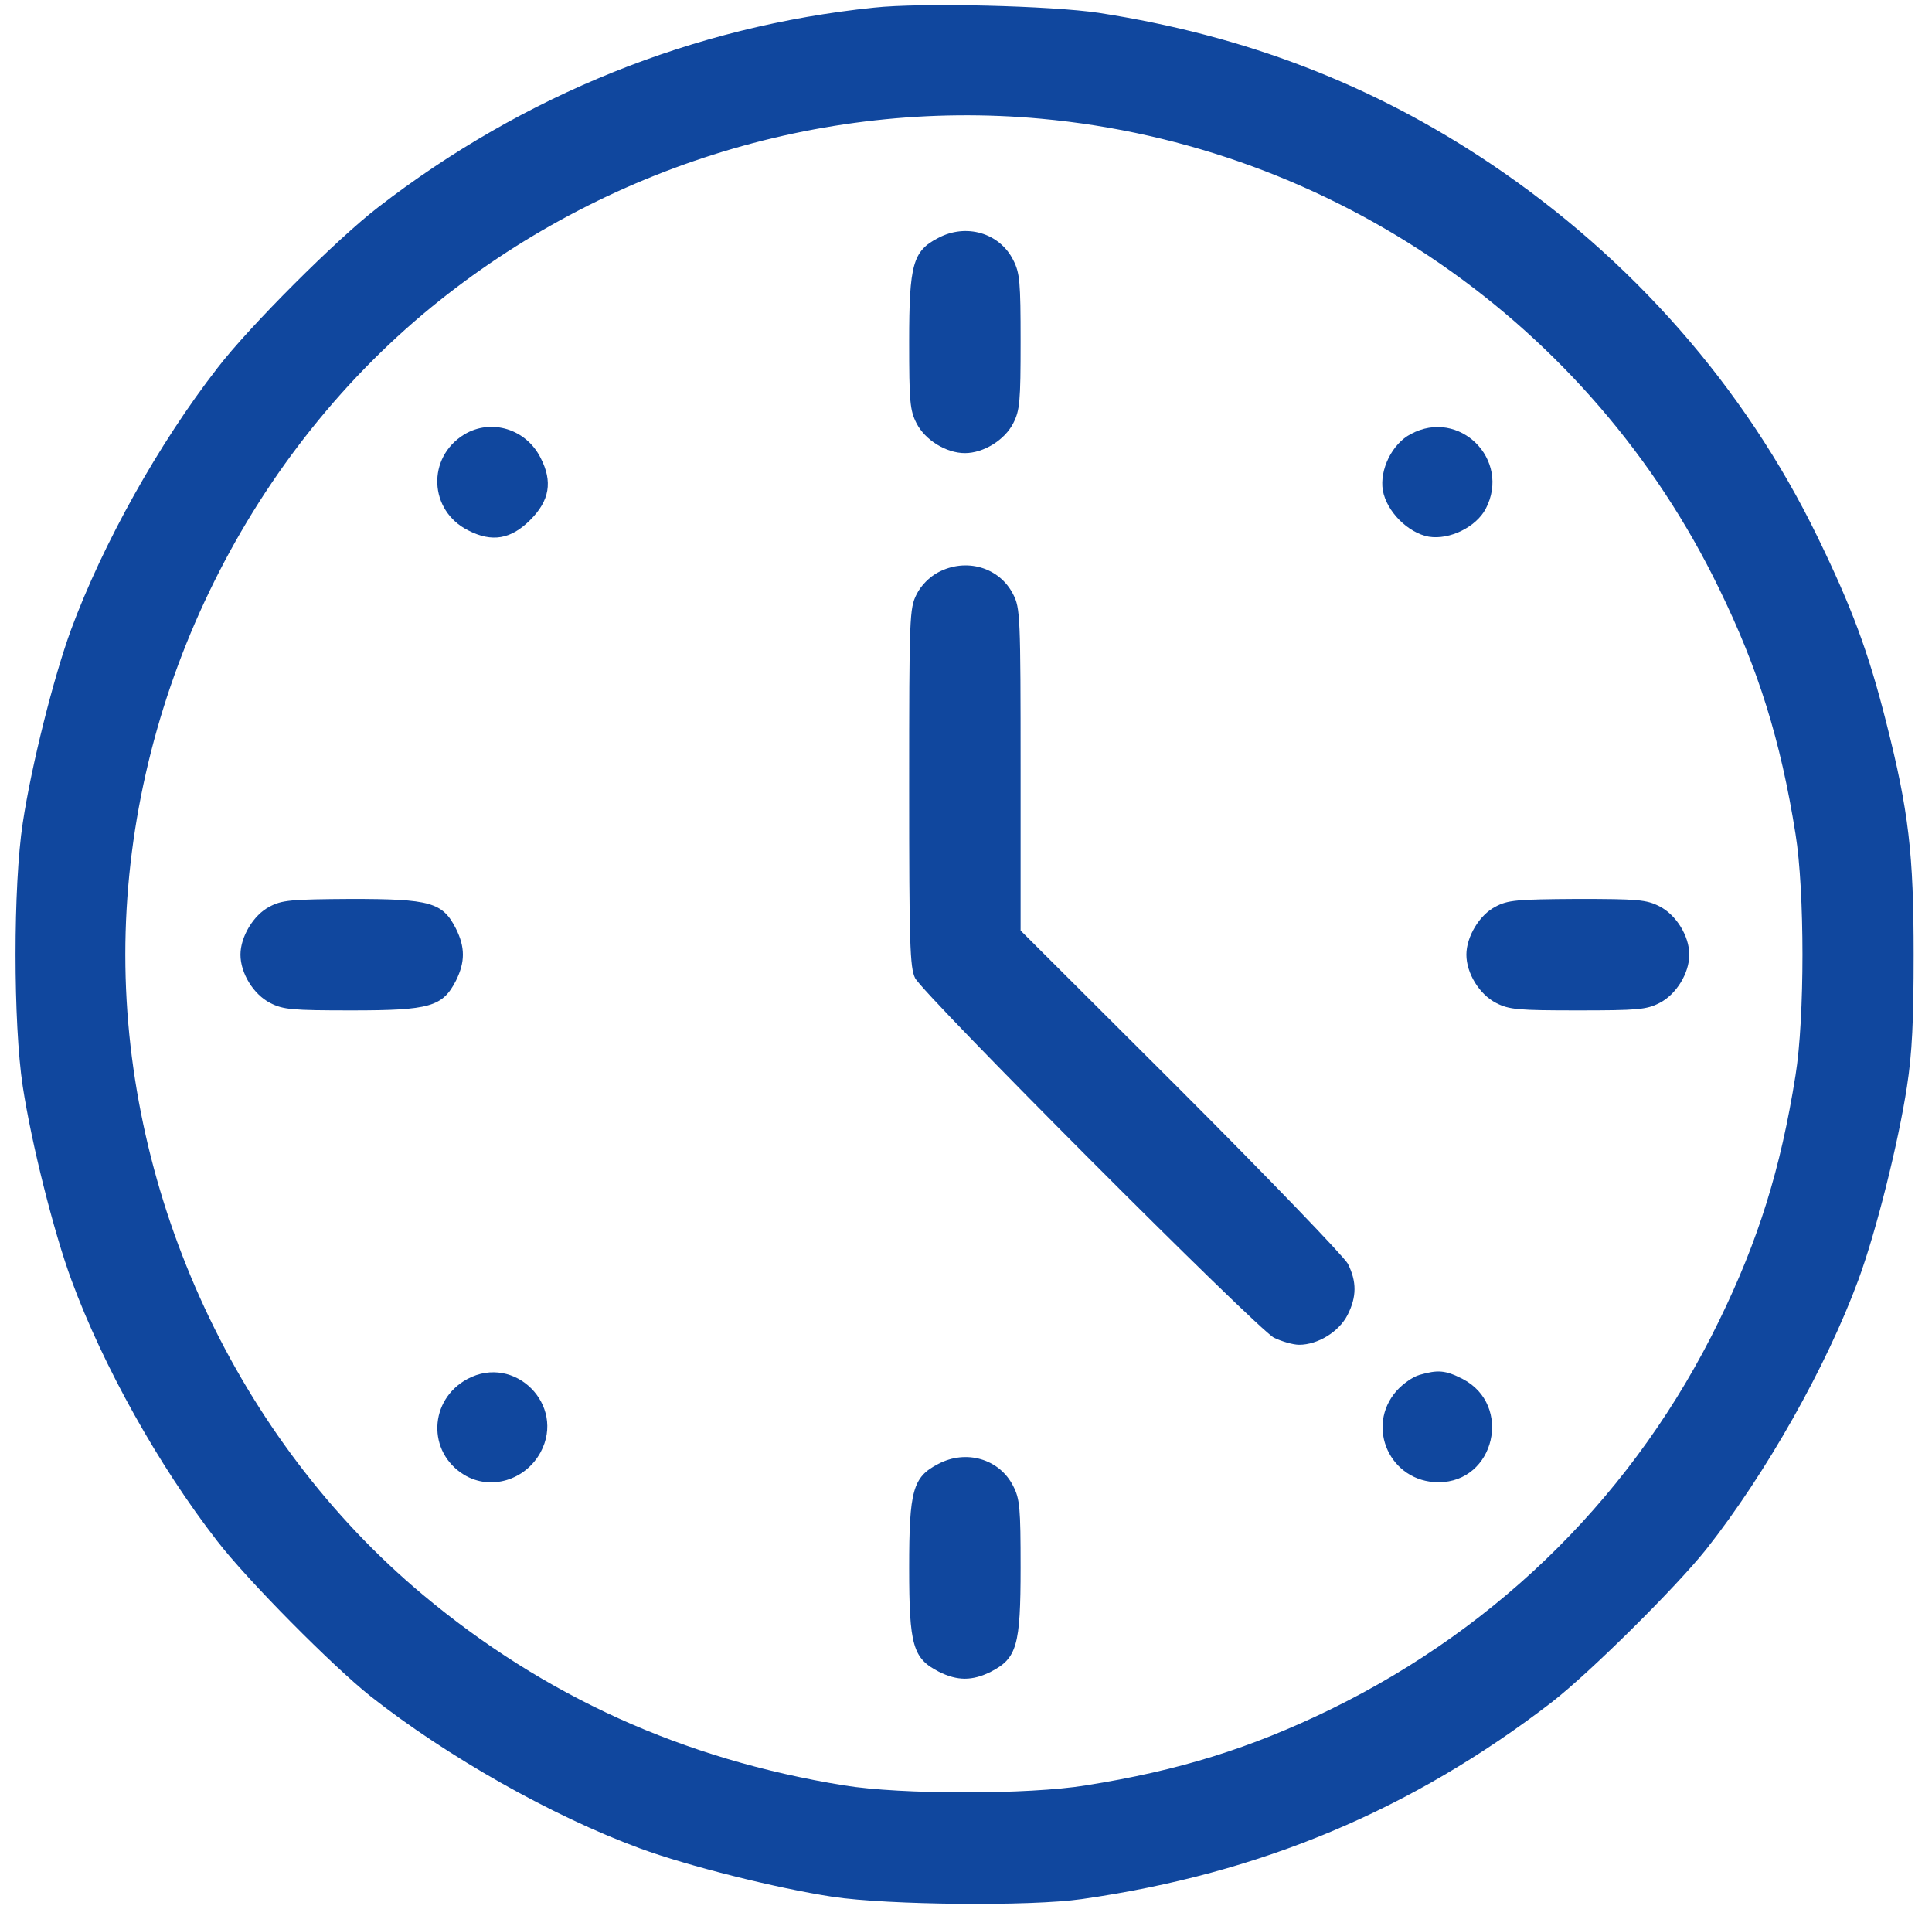
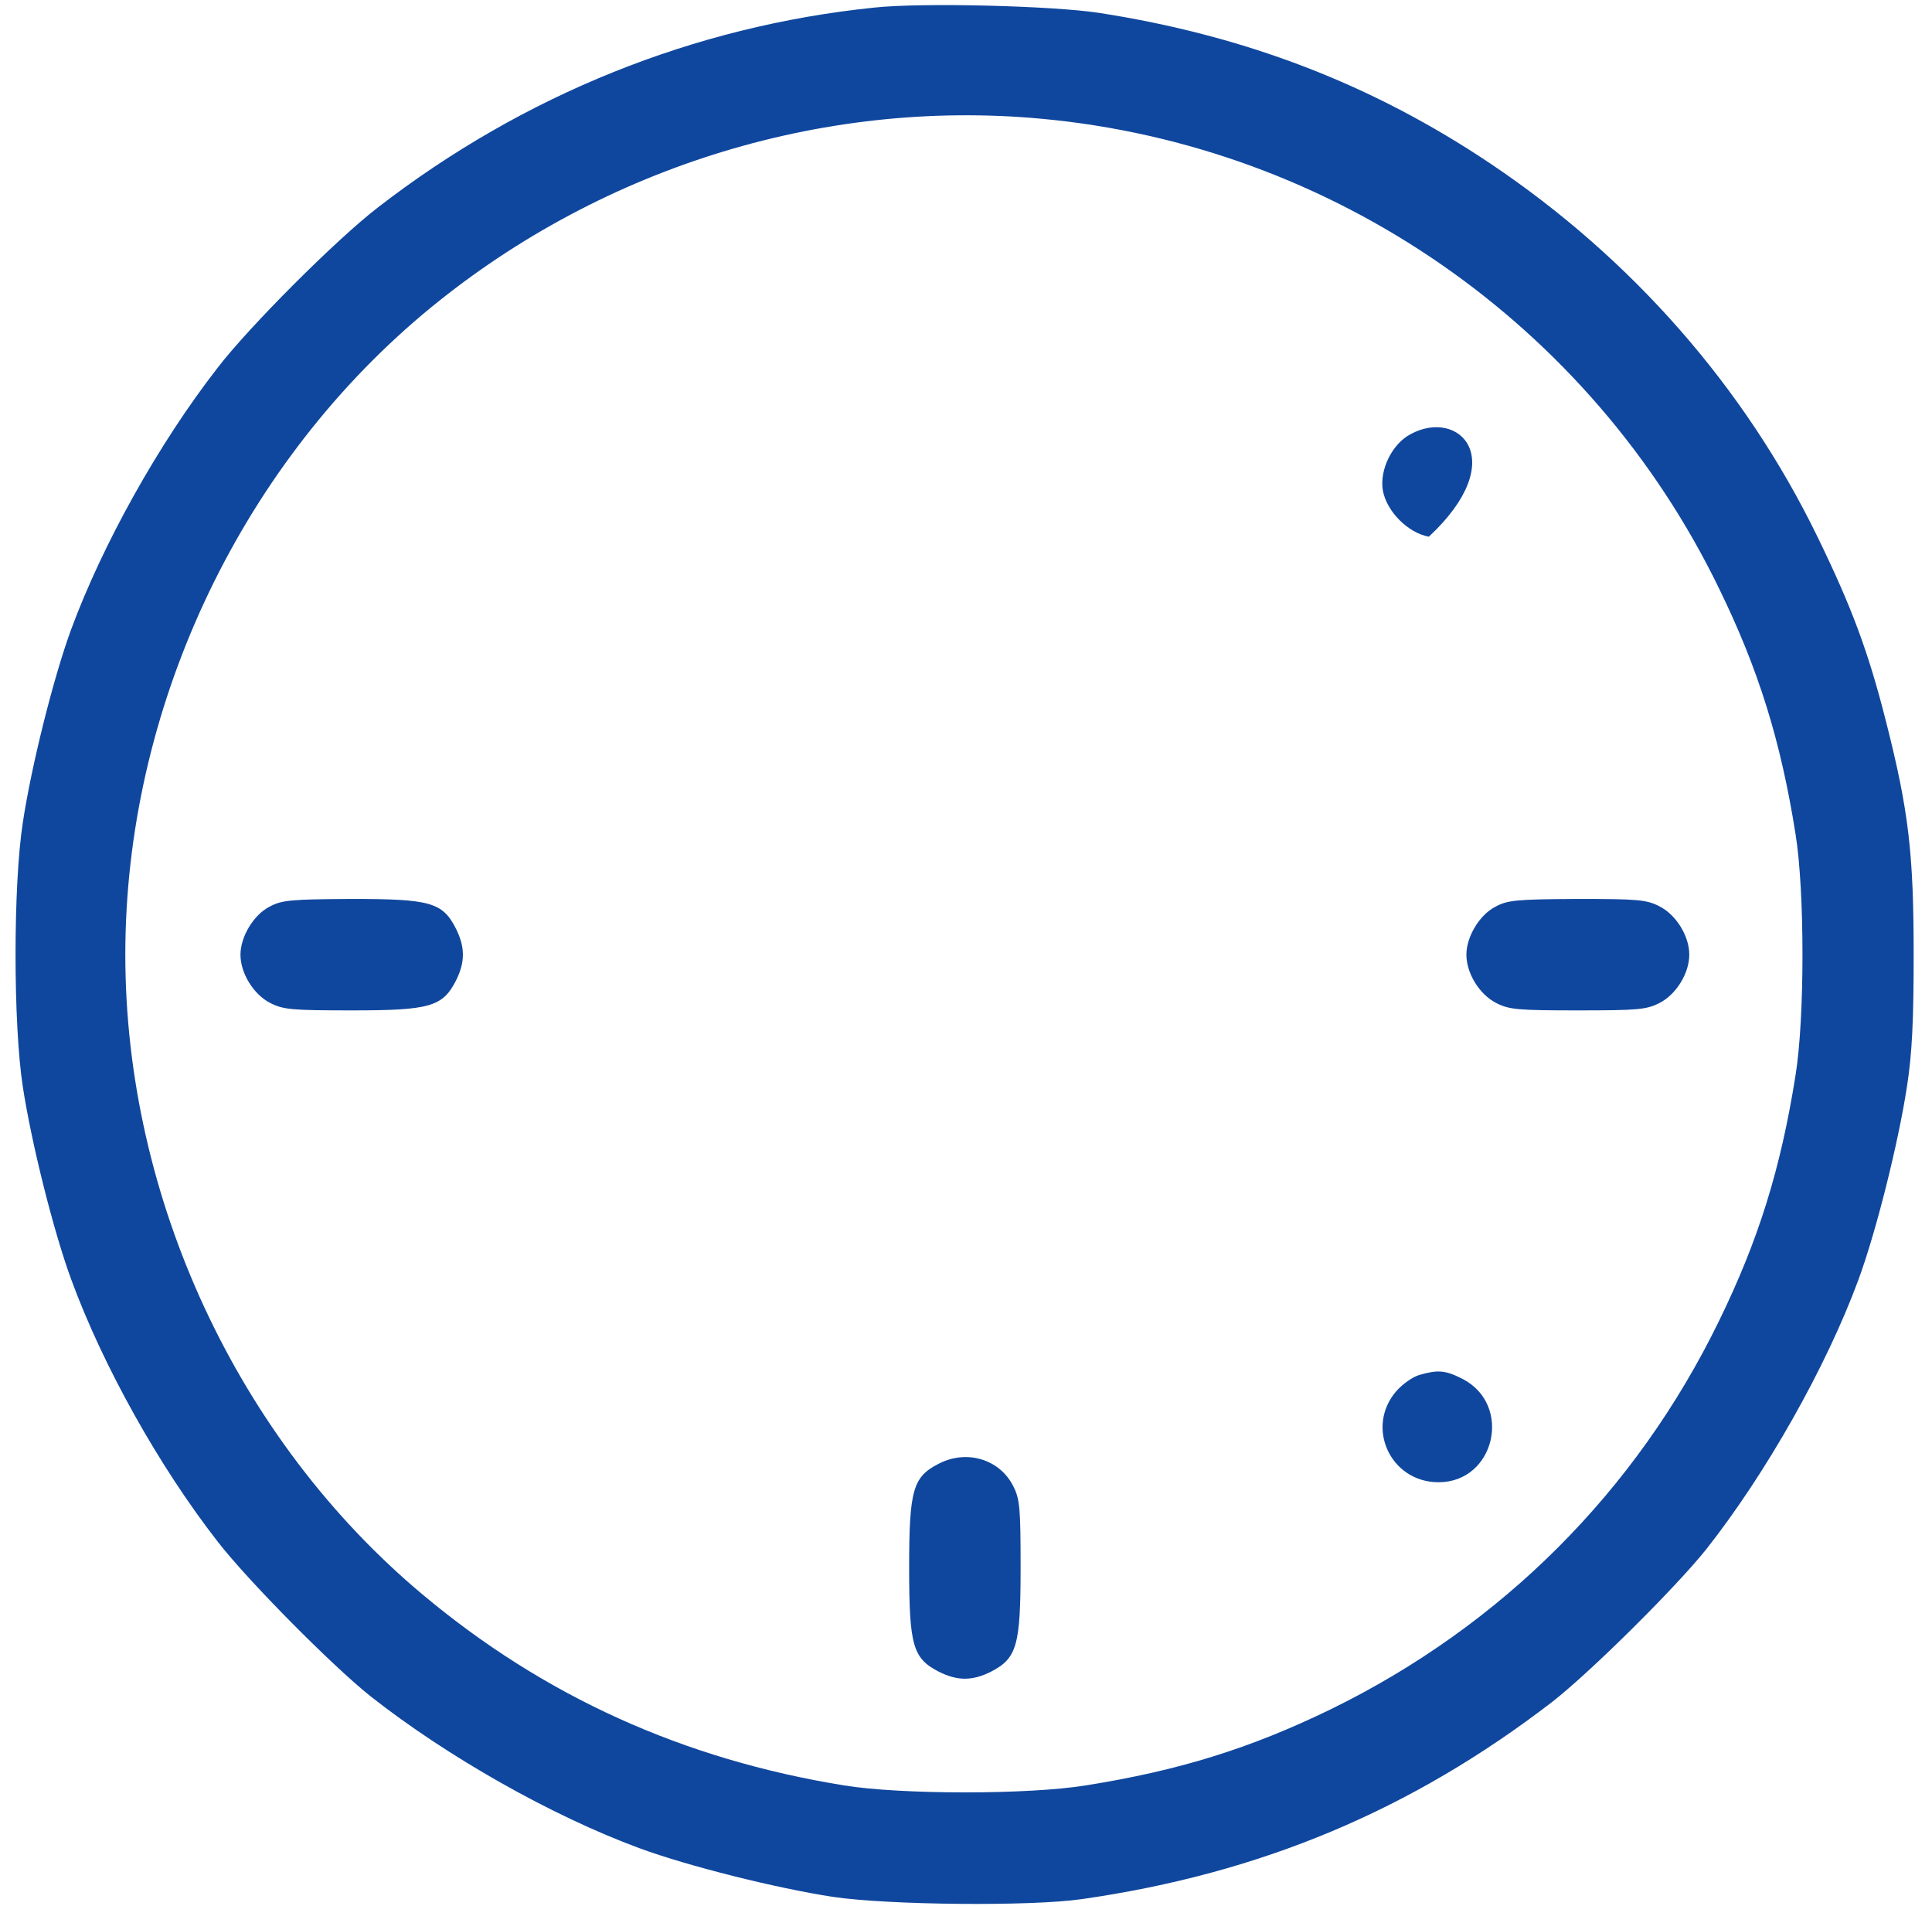
<svg xmlns="http://www.w3.org/2000/svg" width="73" height="72" viewBox="0 0 73 72" fill="none">
  <path d="M33.019 0.288C26.211 0.99 19.782 3.586 14.294 7.825C12.736 9.018 9.409 12.345 8.216 13.903C5.999 16.752 3.879 20.556 2.686 23.785C2.026 25.581 1.184 28.936 0.861 31.084C0.496 33.442 0.496 38.677 0.861 41.05C1.184 43.169 2.026 46.538 2.7 48.362C3.893 51.605 5.999 55.381 8.216 58.23C9.353 59.704 12.568 62.946 13.999 64.083C16.905 66.371 20.849 68.603 24.162 69.824C25.986 70.498 29.355 71.34 31.475 71.663C33.552 71.972 38.942 72.028 40.879 71.747C47.645 70.779 53.343 68.378 58.635 64.308C60.081 63.185 63.323 59.971 64.474 58.525C66.734 55.661 69.008 51.633 70.215 48.362C70.889 46.538 71.731 43.169 72.054 41.05C72.251 39.786 72.307 38.537 72.307 36.067C72.307 32.263 72.124 30.648 71.268 27.28C70.594 24.613 69.963 22.928 68.671 20.276C65.92 14.619 61.653 9.762 56.319 6.183C51.842 3.179 47.041 1.34 41.511 0.484C39.742 0.218 34.815 0.091 33.019 0.288ZM39.335 4.485C50.354 5.495 60.109 12.247 64.951 22.227C66.439 25.273 67.282 27.968 67.843 31.505C68.194 33.666 68.194 38.467 67.843 40.628C67.282 44.166 66.439 46.861 64.951 49.907C61.821 56.335 56.74 61.416 50.283 64.575C47.252 66.048 44.557 66.891 41.019 67.452C38.858 67.803 34.057 67.803 31.896 67.452C25.818 66.469 20.554 64.083 15.964 60.237C8.974 54.384 4.735 45.26 4.735 36.067C4.735 26.873 8.96 17.791 15.964 11.882C22.477 6.408 30.969 3.713 39.335 4.485Z" fill="#10479E" />
-   <path d="M35.447 8.991C34.492 9.482 34.352 9.987 34.352 12.907C34.352 15.167 34.38 15.504 34.633 15.995C34.956 16.626 35.756 17.118 36.458 17.118C37.159 17.118 37.959 16.626 38.282 15.995C38.535 15.504 38.563 15.167 38.563 12.907C38.563 10.647 38.535 10.31 38.282 9.819C37.763 8.794 36.5 8.429 35.447 8.991Z" fill="#10479E" />
-   <path d="M17.537 16.416C16.119 17.286 16.203 19.293 17.691 20.037C18.589 20.5 19.305 20.374 20.035 19.644C20.765 18.914 20.891 18.198 20.428 17.3C19.881 16.205 18.561 15.798 17.537 16.416Z" fill="#10479E" />
-   <path d="M53.301 16.401C52.599 16.767 52.122 17.749 52.249 18.521C52.389 19.321 53.203 20.135 53.989 20.276C54.775 20.402 55.772 19.911 56.137 19.223C57.105 17.37 55.14 15.405 53.301 16.401Z" fill="#10479E" />
-   <path d="M35.447 21.623C35.124 21.792 34.801 22.115 34.633 22.452C34.366 22.985 34.352 23.266 34.352 29.751C34.352 35.646 34.38 36.558 34.577 36.951C34.886 37.569 47.49 50.202 48.136 50.538C48.431 50.679 48.852 50.805 49.09 50.805C49.792 50.805 50.592 50.314 50.915 49.682C51.266 48.995 51.266 48.419 50.929 47.745C50.775 47.465 47.939 44.517 44.613 41.19L38.563 35.155V29.077C38.563 23.266 38.549 22.971 38.282 22.452C37.763 21.427 36.5 21.062 35.447 21.623Z" fill="#10479E" />
+   <path d="M53.301 16.401C52.599 16.767 52.122 17.749 52.249 18.521C52.389 19.321 53.203 20.135 53.989 20.276C57.105 17.37 55.14 15.405 53.301 16.401Z" fill="#10479E" />
  <path d="M10.181 34.256C9.578 34.565 9.086 35.393 9.086 36.066C9.086 36.768 9.578 37.568 10.209 37.891C10.701 38.144 11.037 38.172 13.297 38.172C16.245 38.172 16.722 38.032 17.228 37.049C17.578 36.347 17.578 35.786 17.228 35.084C16.722 34.087 16.259 33.961 13.269 33.961C10.995 33.975 10.645 34.003 10.181 34.256Z" fill="#10479E" />
  <path d="M56.502 34.256C55.898 34.565 55.407 35.393 55.407 36.066C55.407 36.768 55.898 37.568 56.53 37.891C57.021 38.144 57.358 38.172 59.618 38.172C61.878 38.172 62.215 38.144 62.706 37.891C63.337 37.568 63.829 36.768 63.829 36.066C63.829 35.365 63.337 34.565 62.706 34.242C62.215 33.989 61.892 33.961 59.59 33.961C57.316 33.975 56.965 34.003 56.502 34.256Z" fill="#10479E" />
-   <path d="M17.663 52.096C16.203 52.882 16.133 54.861 17.537 55.718C18.533 56.321 19.852 55.928 20.428 54.861C21.383 53.079 19.445 51.142 17.663 52.096Z" fill="#10479E" />
  <path d="M53.638 51.942C53.386 52.012 53.007 52.279 52.768 52.546C51.575 53.907 52.529 55.998 54.354 55.998C56.487 55.998 57.161 53.079 55.266 52.096C54.607 51.76 54.326 51.745 53.638 51.942Z" fill="#10479E" />
  <path d="M35.447 55.31C34.492 55.802 34.352 56.307 34.352 59.227C34.352 62.174 34.492 62.651 35.475 63.157C36.177 63.508 36.738 63.508 37.44 63.157C38.423 62.651 38.563 62.174 38.563 59.227C38.563 56.967 38.535 56.63 38.282 56.139C37.763 55.114 36.5 54.749 35.447 55.31Z" fill="#10479E" />
</svg>